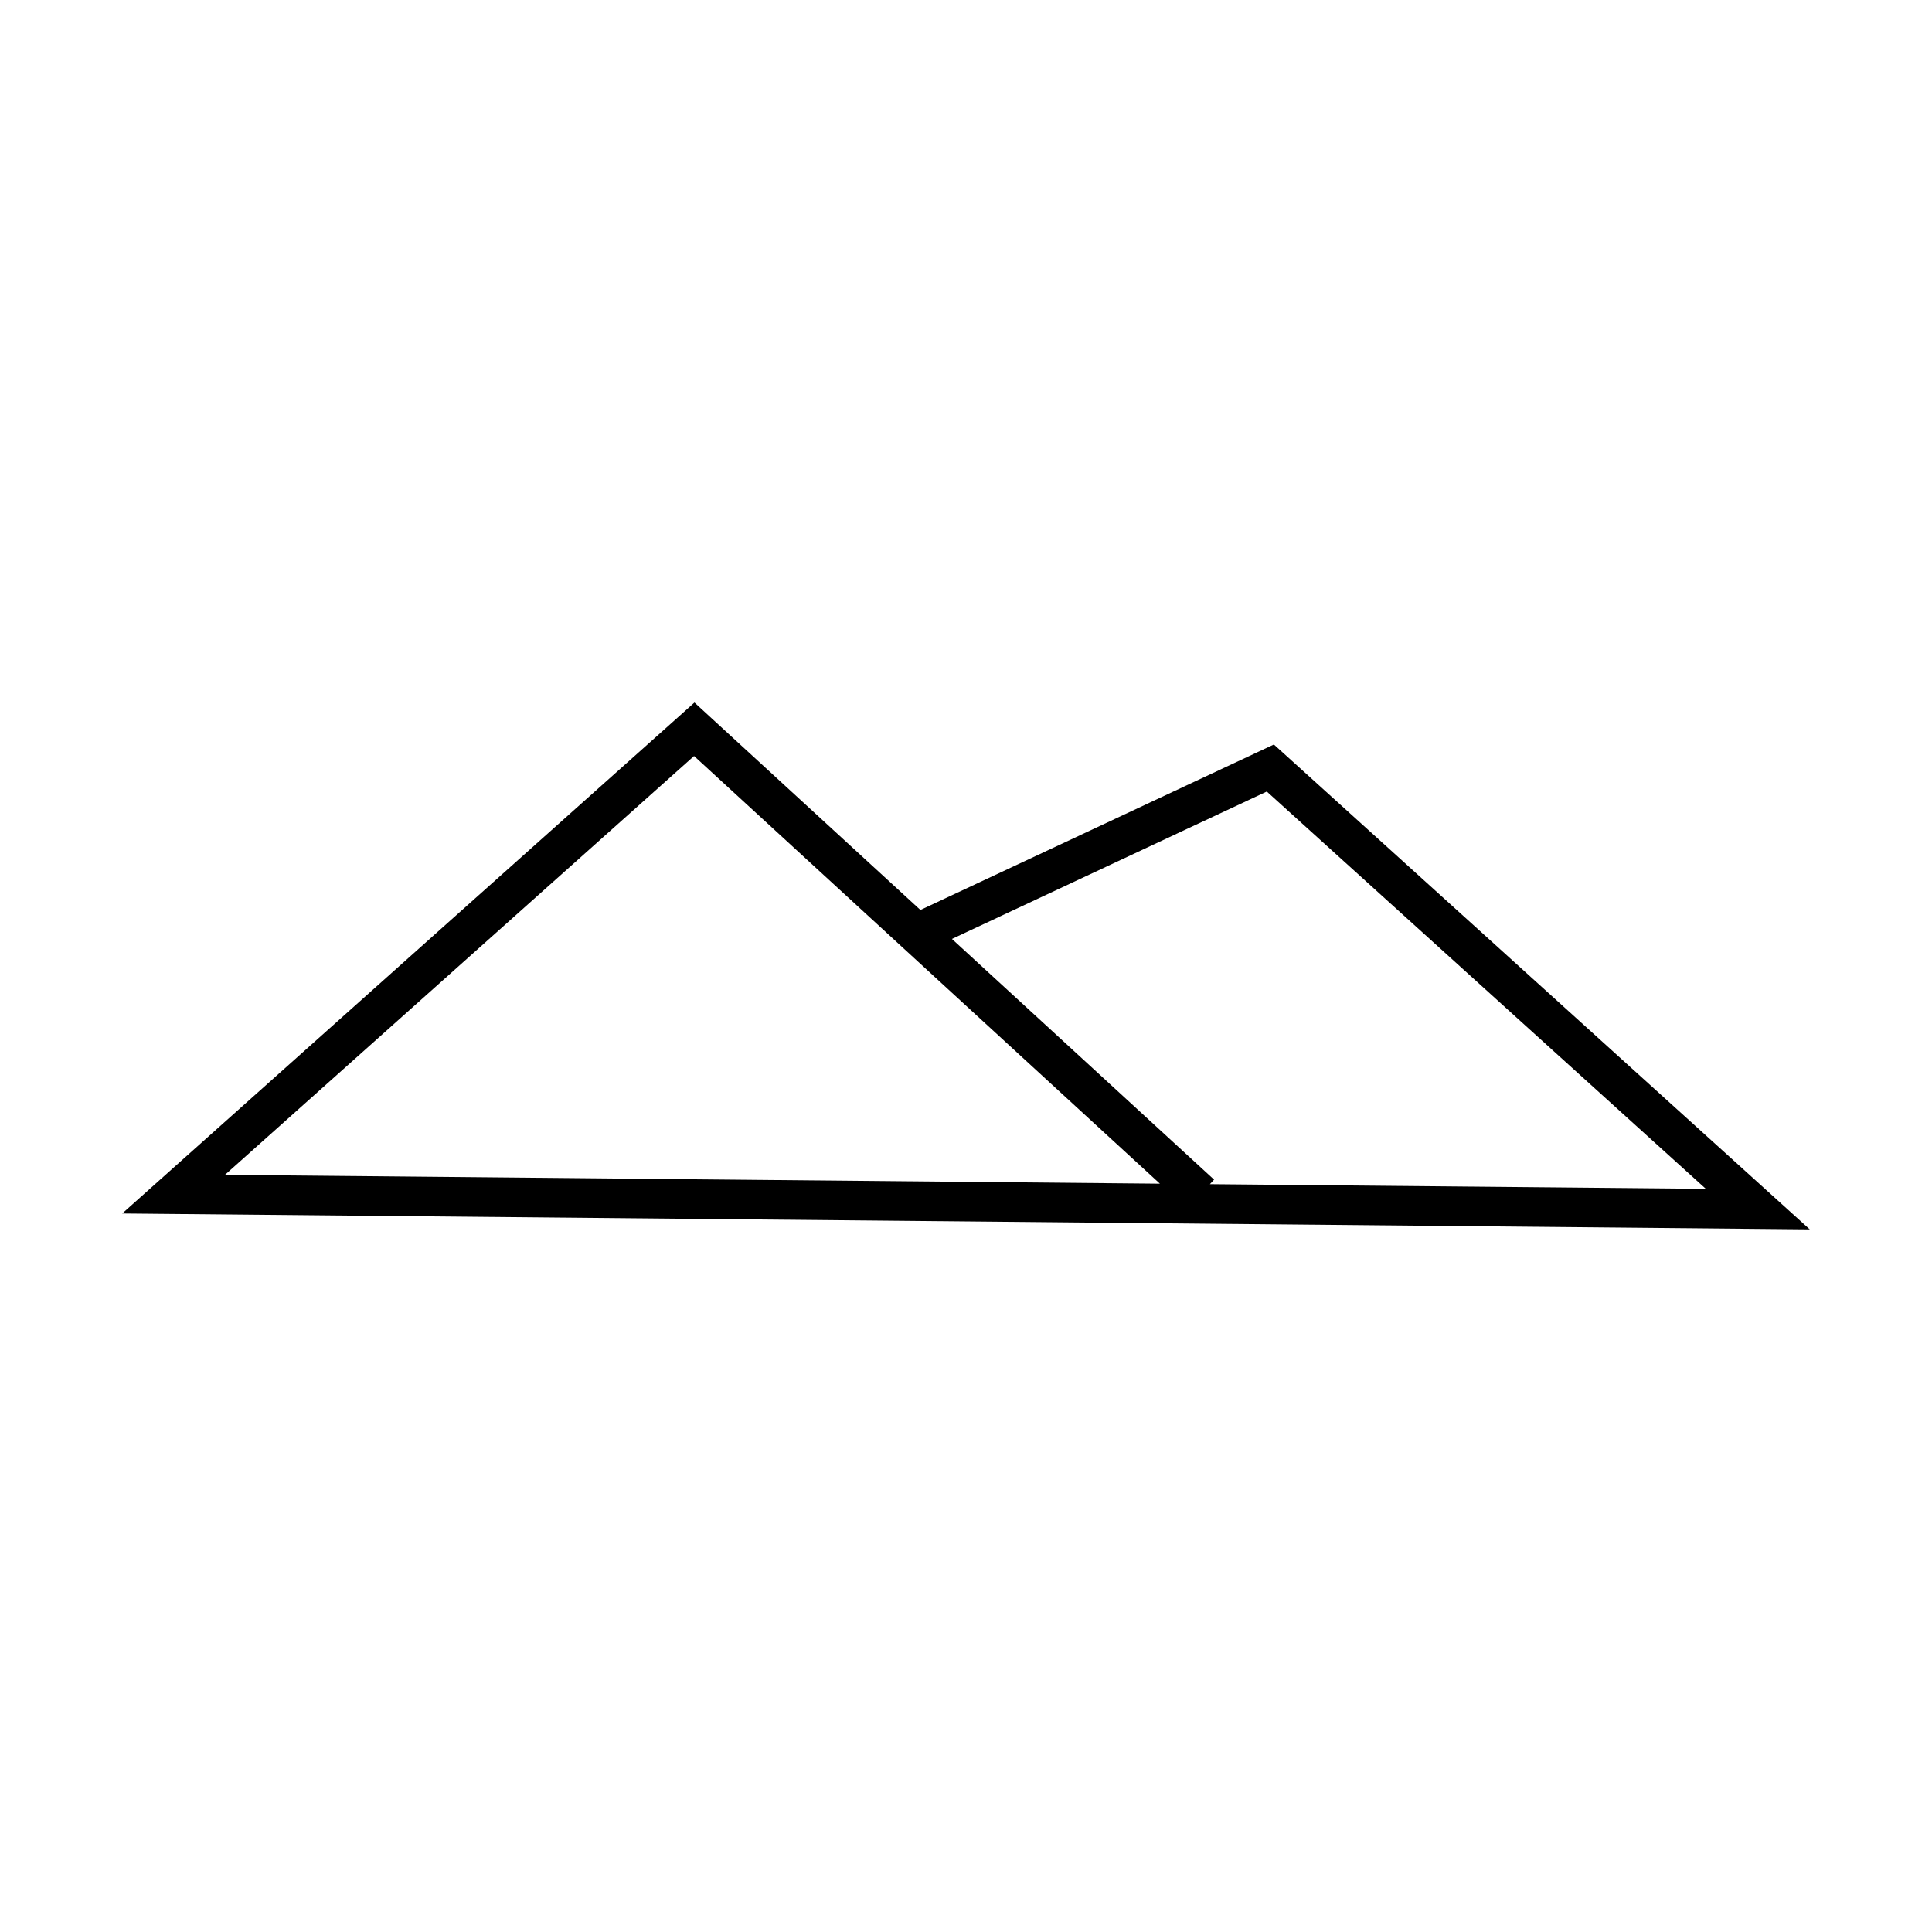
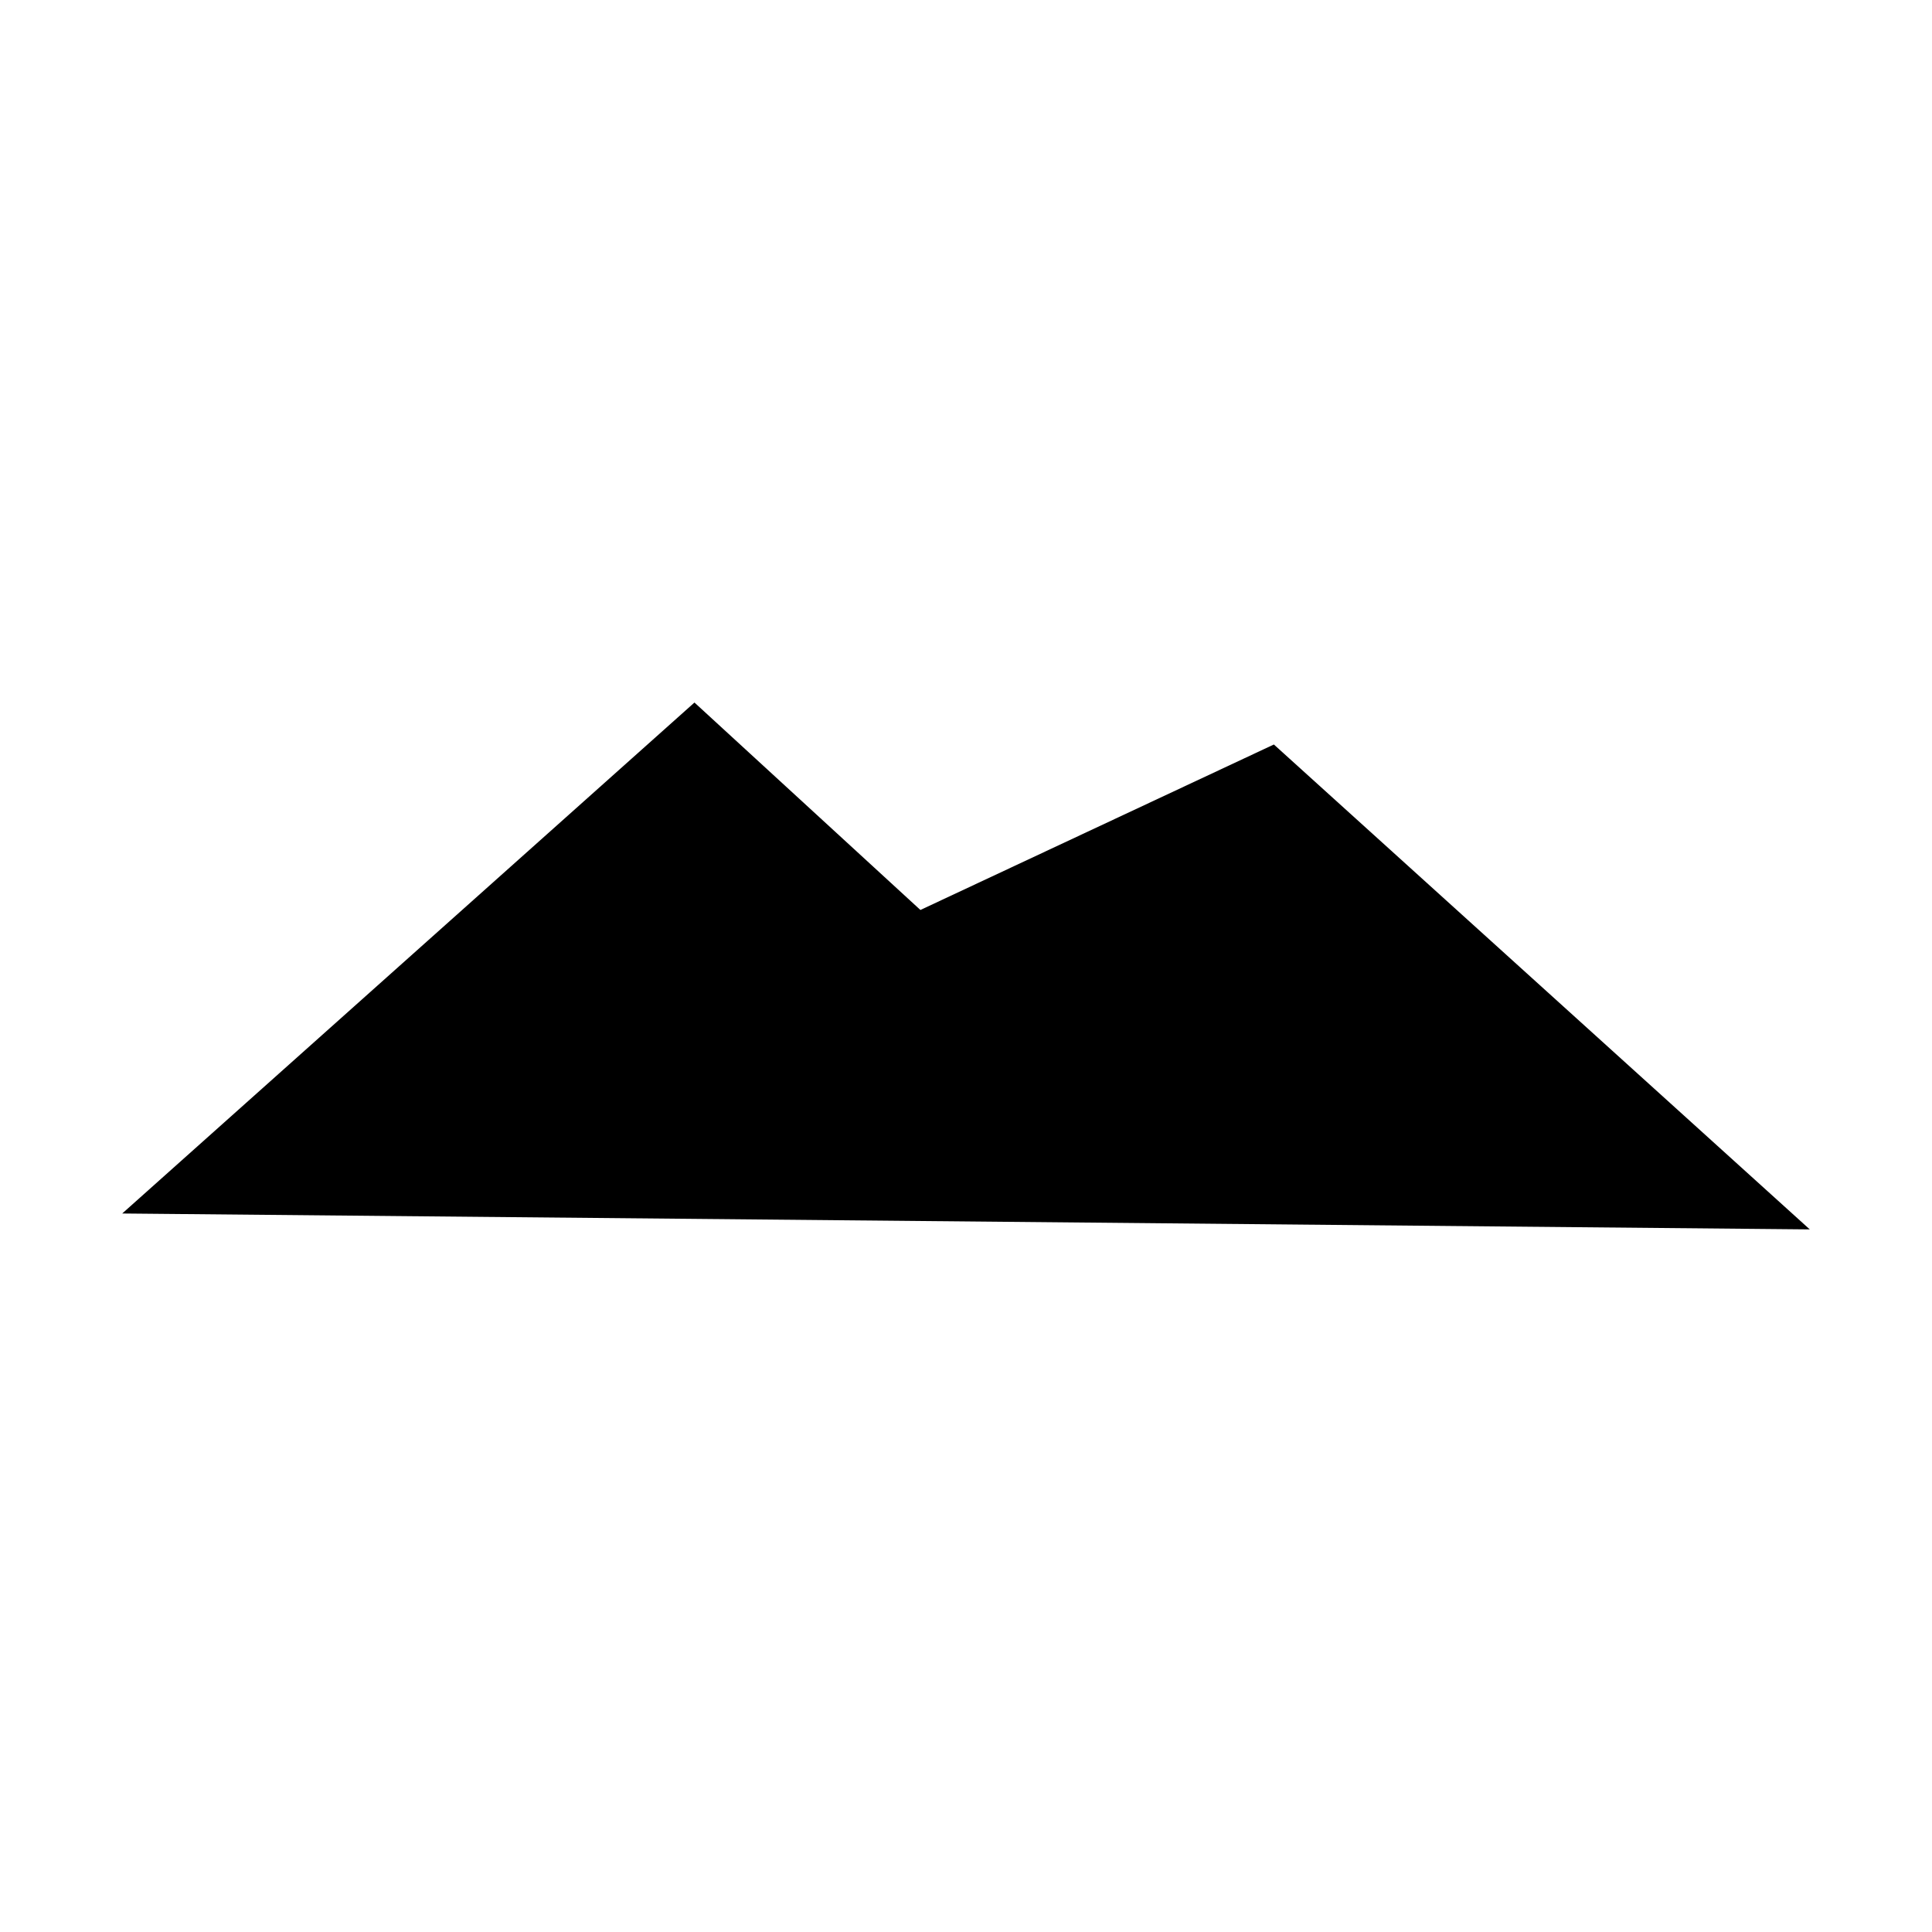
<svg xmlns="http://www.w3.org/2000/svg" fill="#000000" width="800px" height="800px" version="1.1" viewBox="144 144 512 512">
-   <path d="m481.59 341.3-93.672 43.852-59.879-54.973-151.65 135.41 447.22 4.215zm-277.98 114.05 124.32-111 123.46 113.34zm192.66-62.52 83.445-39.062 116.35 105.29-131.43-1.238 1.105-1.203z" />
+   <path d="m481.59 341.3-93.672 43.852-59.879-54.973-151.65 135.41 447.22 4.215zzm192.66-62.52 83.445-39.062 116.35 105.29-131.43-1.238 1.105-1.203z" />
</svg>